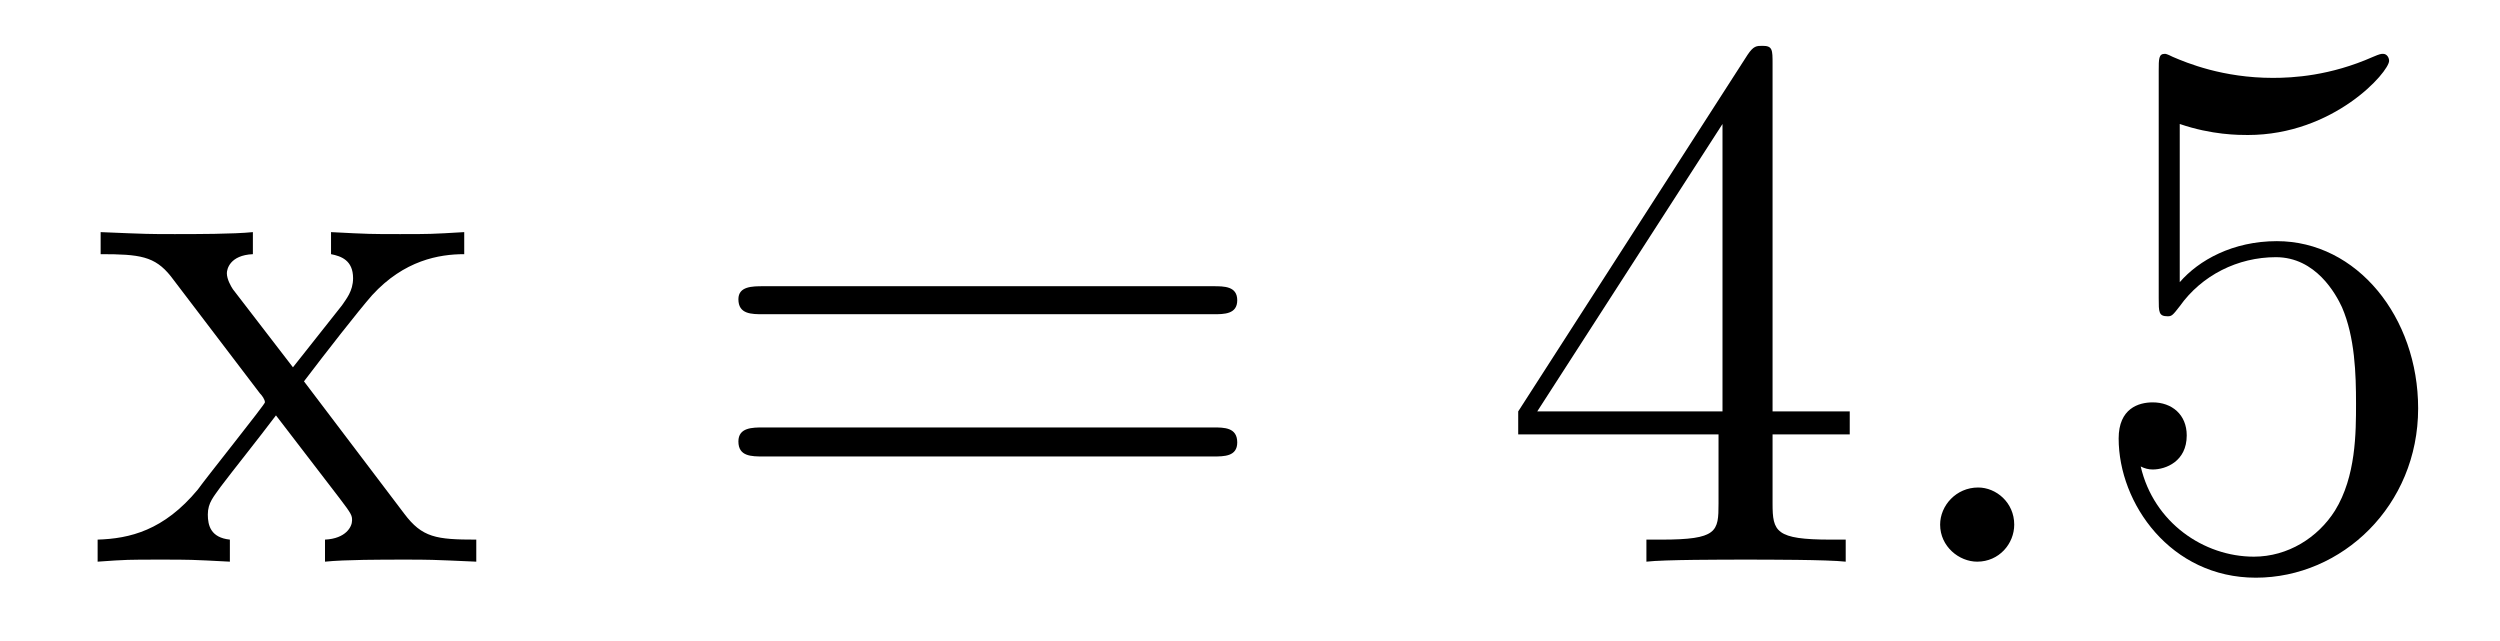
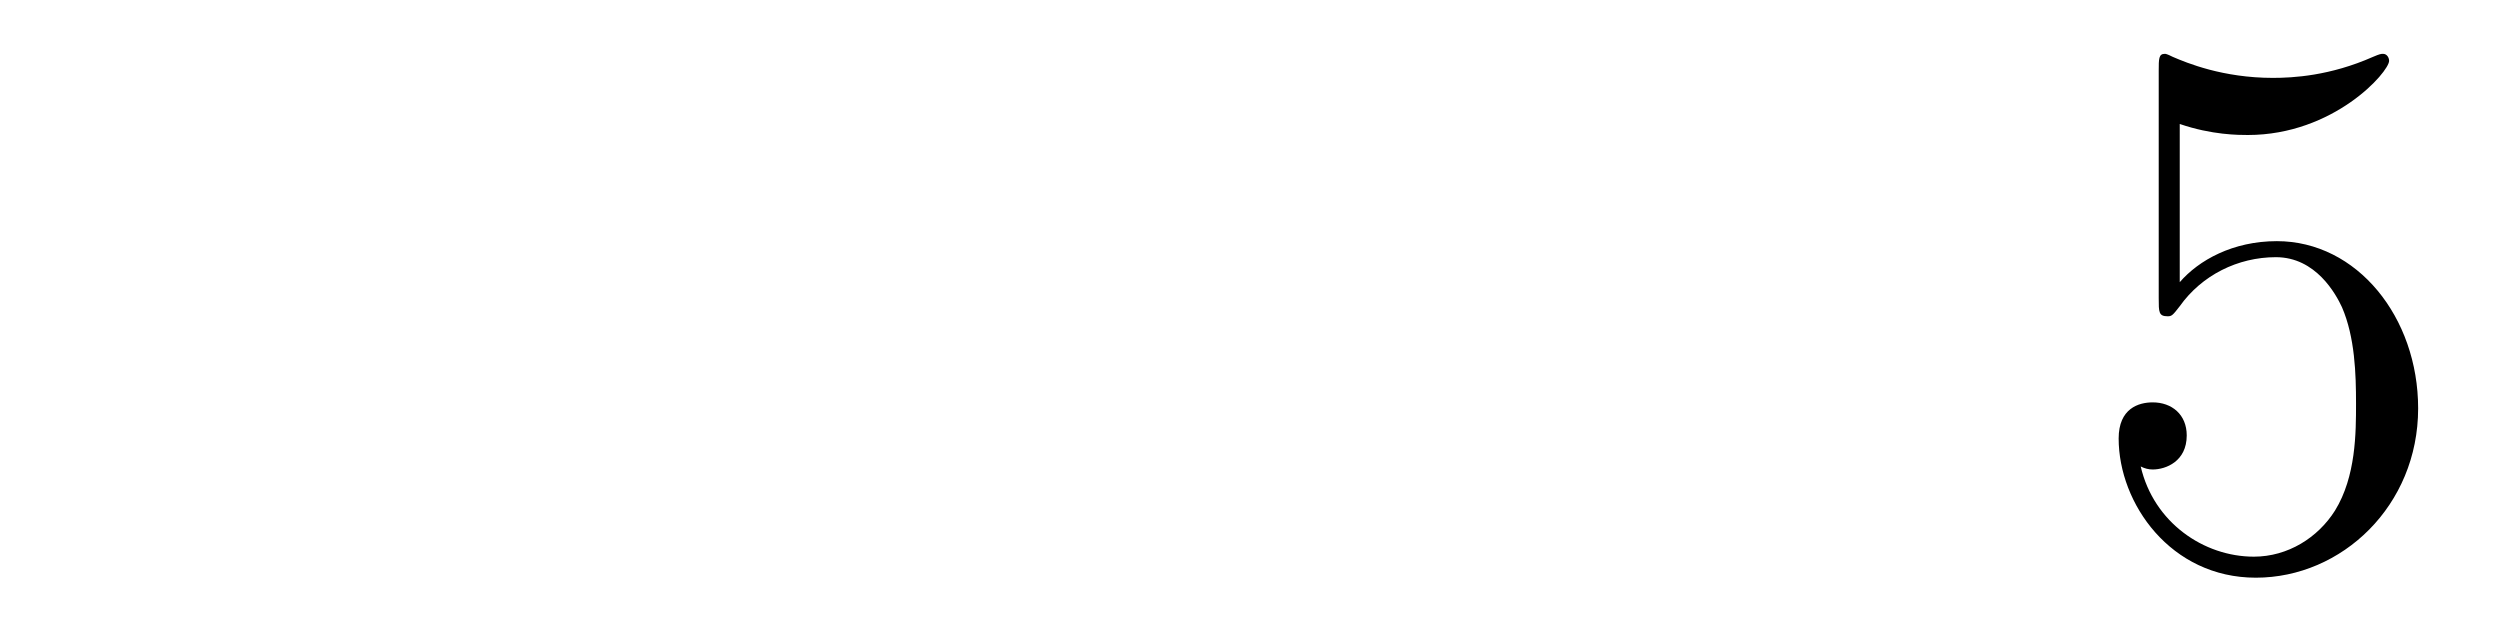
<svg xmlns="http://www.w3.org/2000/svg" height="10pt" version="1.1" viewBox="0 -10 39 10" width="39pt">
  <g id="page1">
    <g transform="matrix(1 0 0 1 -127 653)">
-       <path d="M131.742 -657.051C132.086 -657.504 132.586 -658.145 132.805 -658.395C133.305 -658.941 133.852 -659.035 134.242 -659.035V-659.379C133.727 -659.348 133.695 -659.348 133.242 -659.348C132.789 -659.348 132.758 -659.348 132.164 -659.379V-659.035C132.32 -659.004 132.508 -658.941 132.508 -658.66C132.508 -658.457 132.398 -658.332 132.336 -658.238L131.57 -657.27L130.633 -658.488C130.602 -658.535 130.539 -658.644 130.539 -658.738C130.539 -658.801 130.586 -659.019 130.945 -659.035V-659.379C130.648 -659.348 130.039 -659.348 129.727 -659.348C129.336 -659.348 129.305 -659.348 128.57 -659.379V-659.035C129.18 -659.035 129.414 -659.004 129.664 -658.691L131.055 -656.863C131.086 -656.832 131.133 -656.769 131.133 -656.723C131.133 -656.691 130.195 -655.52 130.086 -655.363C129.555 -654.723 129.023 -654.598 128.523 -654.582V-654.238C128.977 -654.27 128.992 -654.27 129.508 -654.27C129.961 -654.27 129.977 -654.27 130.586 -654.238V-654.582C130.289 -654.613 130.242 -654.801 130.242 -654.973C130.242 -655.16 130.336 -655.254 130.445 -655.41C130.633 -655.66 131.023 -656.145 131.305 -656.52L132.289 -655.238C132.492 -654.973 132.492 -654.957 132.492 -654.879C132.492 -654.785 132.398 -654.598 132.07 -654.582V-654.238C132.383 -654.27 132.961 -654.27 133.305 -654.27C133.695 -654.27 133.711 -654.27 134.43 -654.238V-654.582C133.805 -654.582 133.586 -654.613 133.305 -654.988L131.742 -657.051ZM134.516 -654.238" fill-rule="evenodd" />
-       <path d="M145.926 -658.098C146.098 -658.098 146.301 -658.098 146.301 -658.316C146.301 -658.535 146.098 -658.535 145.926 -658.535H138.91C138.738 -658.535 138.519 -658.535 138.519 -658.332C138.519 -658.098 138.723 -658.098 138.91 -658.098H145.926ZM145.926 -655.879C146.098 -655.879 146.301 -655.879 146.301 -656.098C146.301 -656.332 146.098 -656.332 145.926 -656.332H138.91C138.738 -656.332 138.519 -656.332 138.519 -656.113C138.519 -655.879 138.723 -655.879 138.91 -655.879H145.926ZM146.996 -654.238" fill-rule="evenodd" />
-       <path d="M154.652 -662.004C154.652 -662.223 154.652 -662.285 154.496 -662.285C154.402 -662.285 154.356 -662.285 154.262 -662.145L150.684 -656.582V-656.223H153.809V-655.145C153.809 -654.707 153.793 -654.582 152.918 -654.582H152.684V-654.238C152.949 -654.27 153.902 -654.27 154.23 -654.27S155.512 -654.27 155.793 -654.238V-654.582H155.559C154.699 -654.582 154.652 -654.707 154.652 -655.145V-656.223H155.856V-656.582H154.652V-662.004ZM153.871 -661.066V-656.582H150.981L153.871 -661.066ZM156.234 -654.238" fill-rule="evenodd" />
-       <path d="M158.422 -654.816C158.422 -655.16 158.141 -655.395 157.859 -655.395C157.516 -655.395 157.266 -655.113 157.266 -654.816C157.266 -654.473 157.563 -654.238 157.844 -654.238C158.187 -654.238 158.422 -654.519 158.422 -654.816ZM159.473 -654.238" fill-rule="evenodd" />
      <path d="M161.004 -661.066C161.504 -660.894 161.926 -660.894 162.066 -660.894C163.41 -660.894 164.27 -661.879 164.27 -662.051C164.27 -662.098 164.238 -662.16 164.176 -662.16C164.145 -662.16 164.129 -662.16 164.019 -662.113C163.348 -661.816 162.77 -661.785 162.457 -661.785C161.676 -661.785 161.113 -662.019 160.895 -662.113C160.801 -662.16 160.785 -662.16 160.77 -662.16C160.676 -662.16 160.676 -662.082 160.676 -661.895V-658.348C160.676 -658.129 160.676 -658.066 160.816 -658.066C160.879 -658.066 160.895 -658.082 161.004 -658.223C161.348 -658.707 161.91 -658.988 162.504 -658.988C163.129 -658.988 163.441 -658.41 163.535 -658.207C163.738 -657.738 163.754 -657.16 163.754 -656.707S163.754 -655.566 163.426 -655.035C163.16 -654.613 162.691 -654.316 162.16 -654.316C161.379 -654.316 160.598 -654.848 160.395 -655.723C160.457 -655.691 160.52 -655.676 160.582 -655.676C160.785 -655.676 161.113 -655.801 161.113 -656.207C161.113 -656.535 160.879 -656.723 160.582 -656.723C160.363 -656.723 160.051 -656.629 160.051 -656.16C160.051 -655.145 160.863 -653.988 162.191 -653.988C163.535 -653.988 164.723 -655.113 164.723 -656.629C164.723 -658.051 163.77 -659.238 162.519 -659.238C161.832 -659.238 161.301 -658.941 161.004 -658.598V-661.066ZM165.352 -654.238" fill-rule="evenodd" />
    </g>
  </g>
</svg>